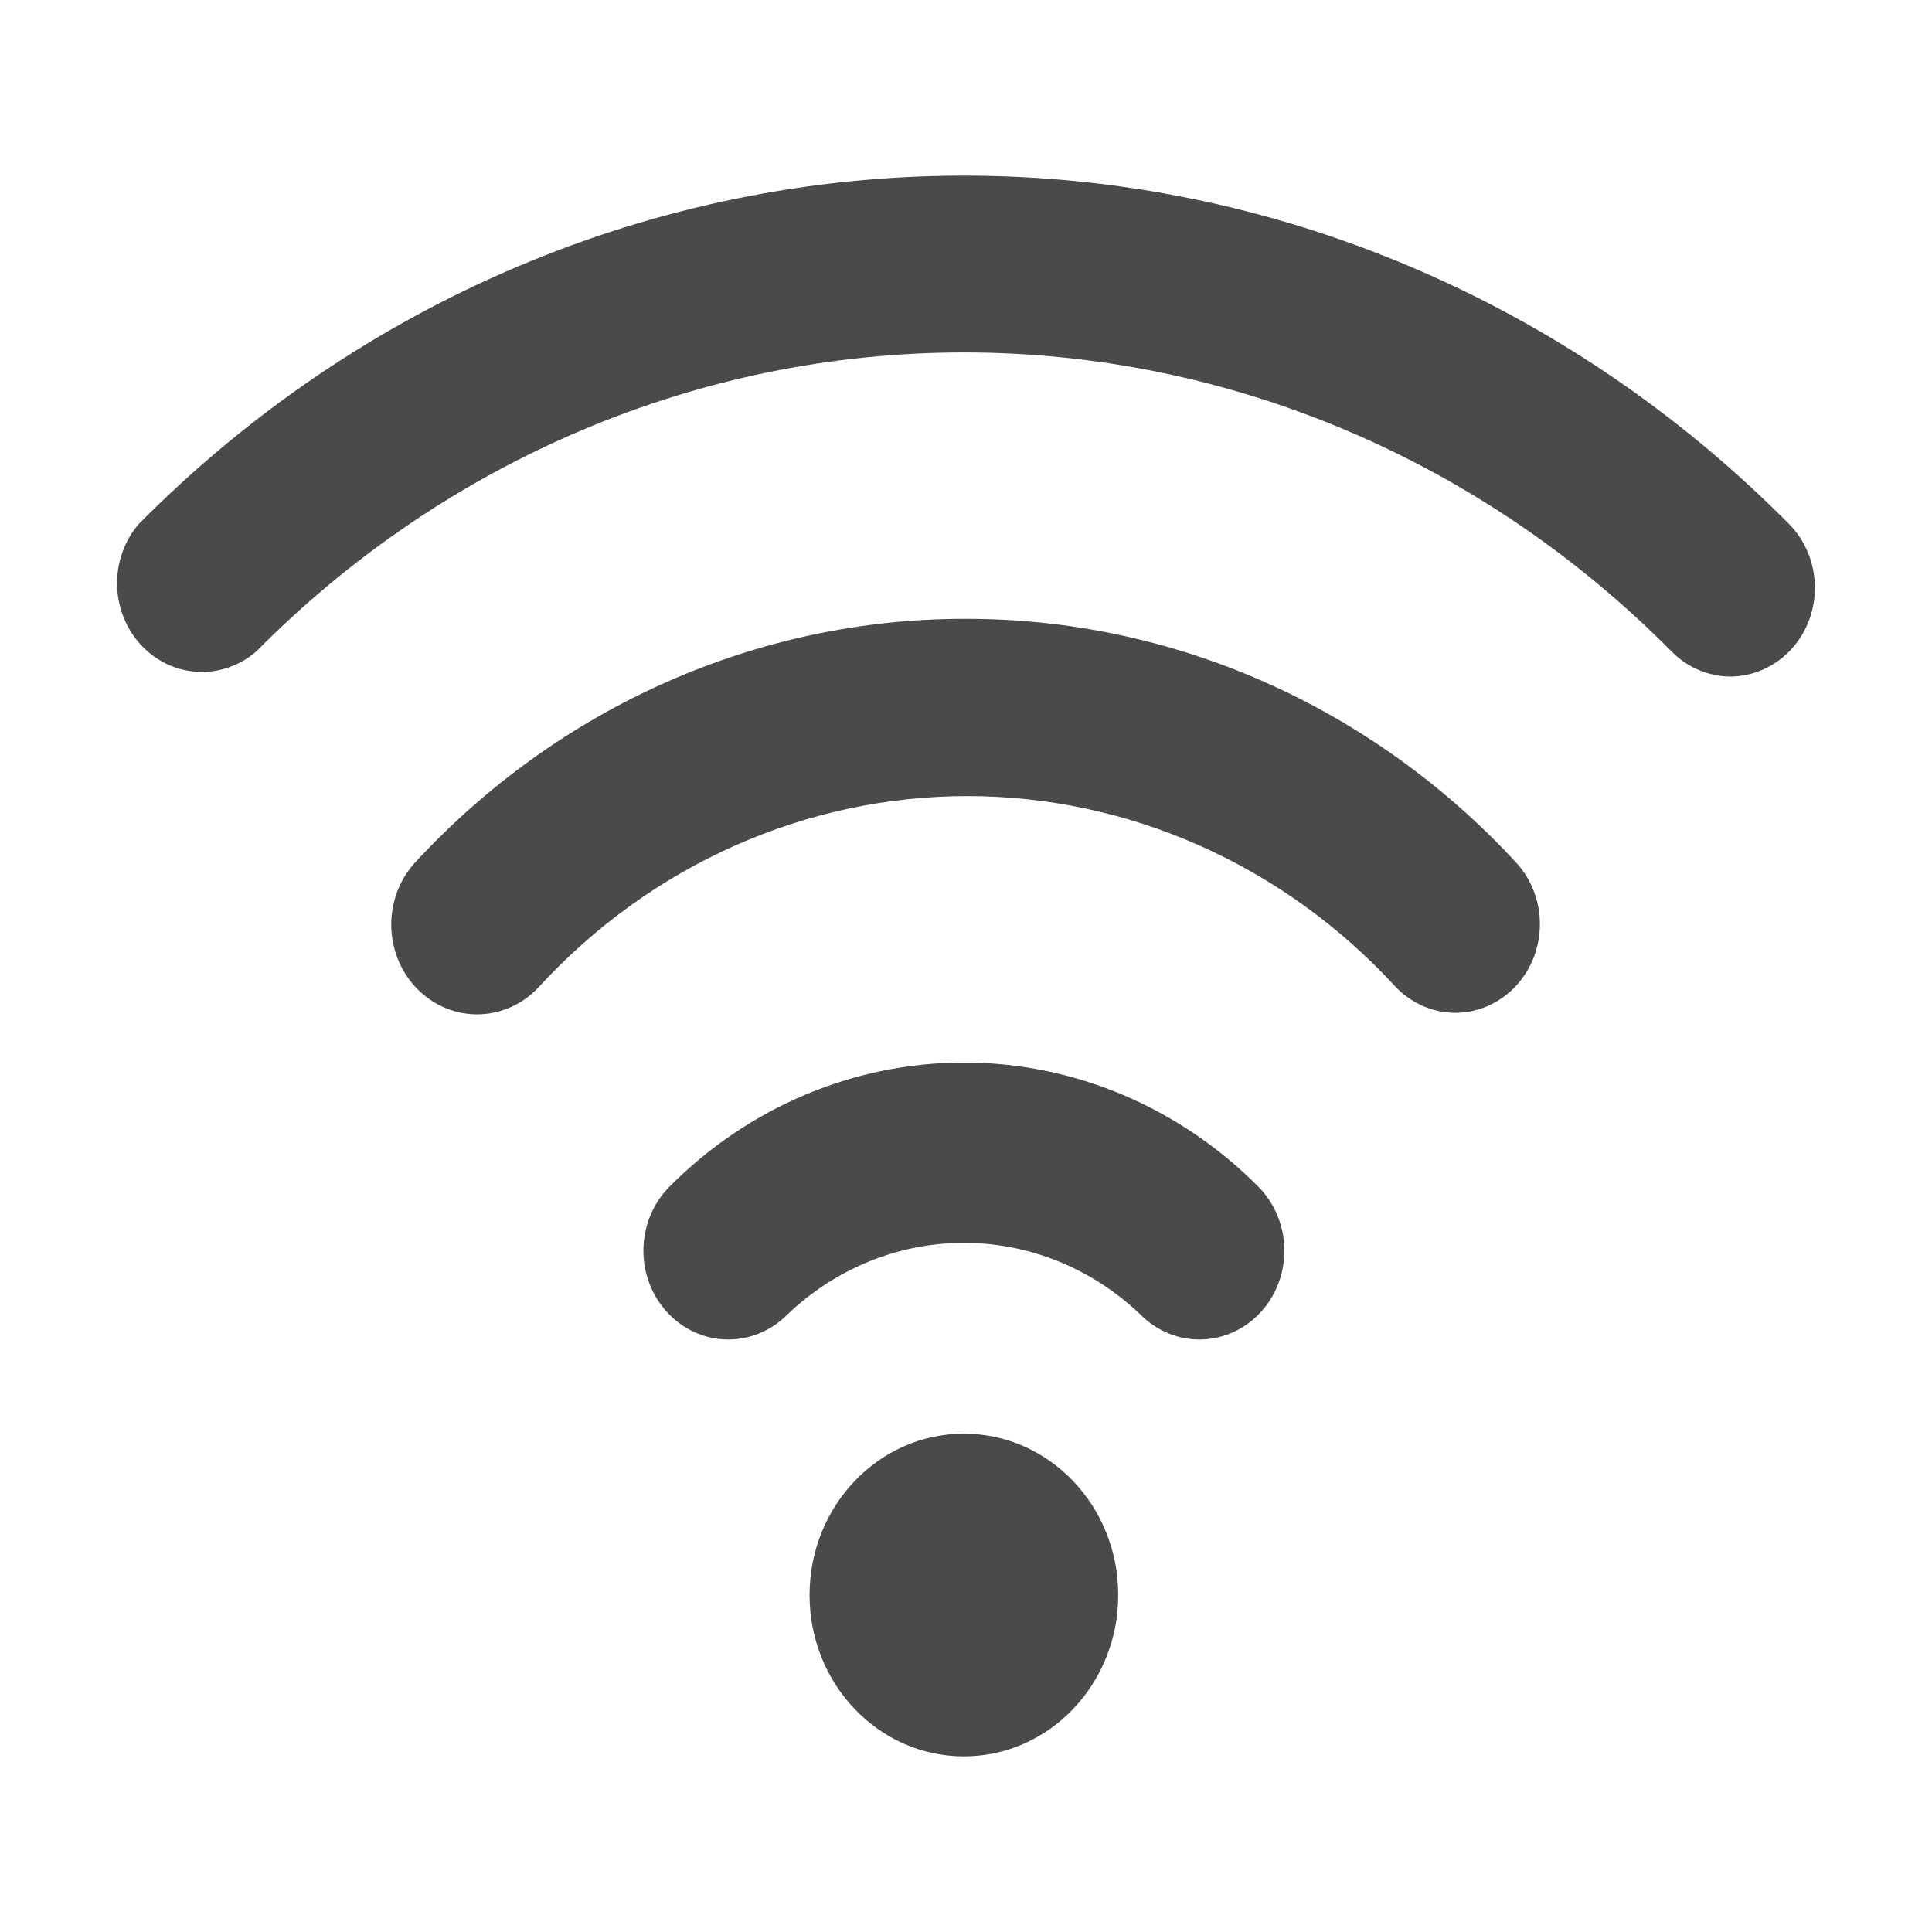
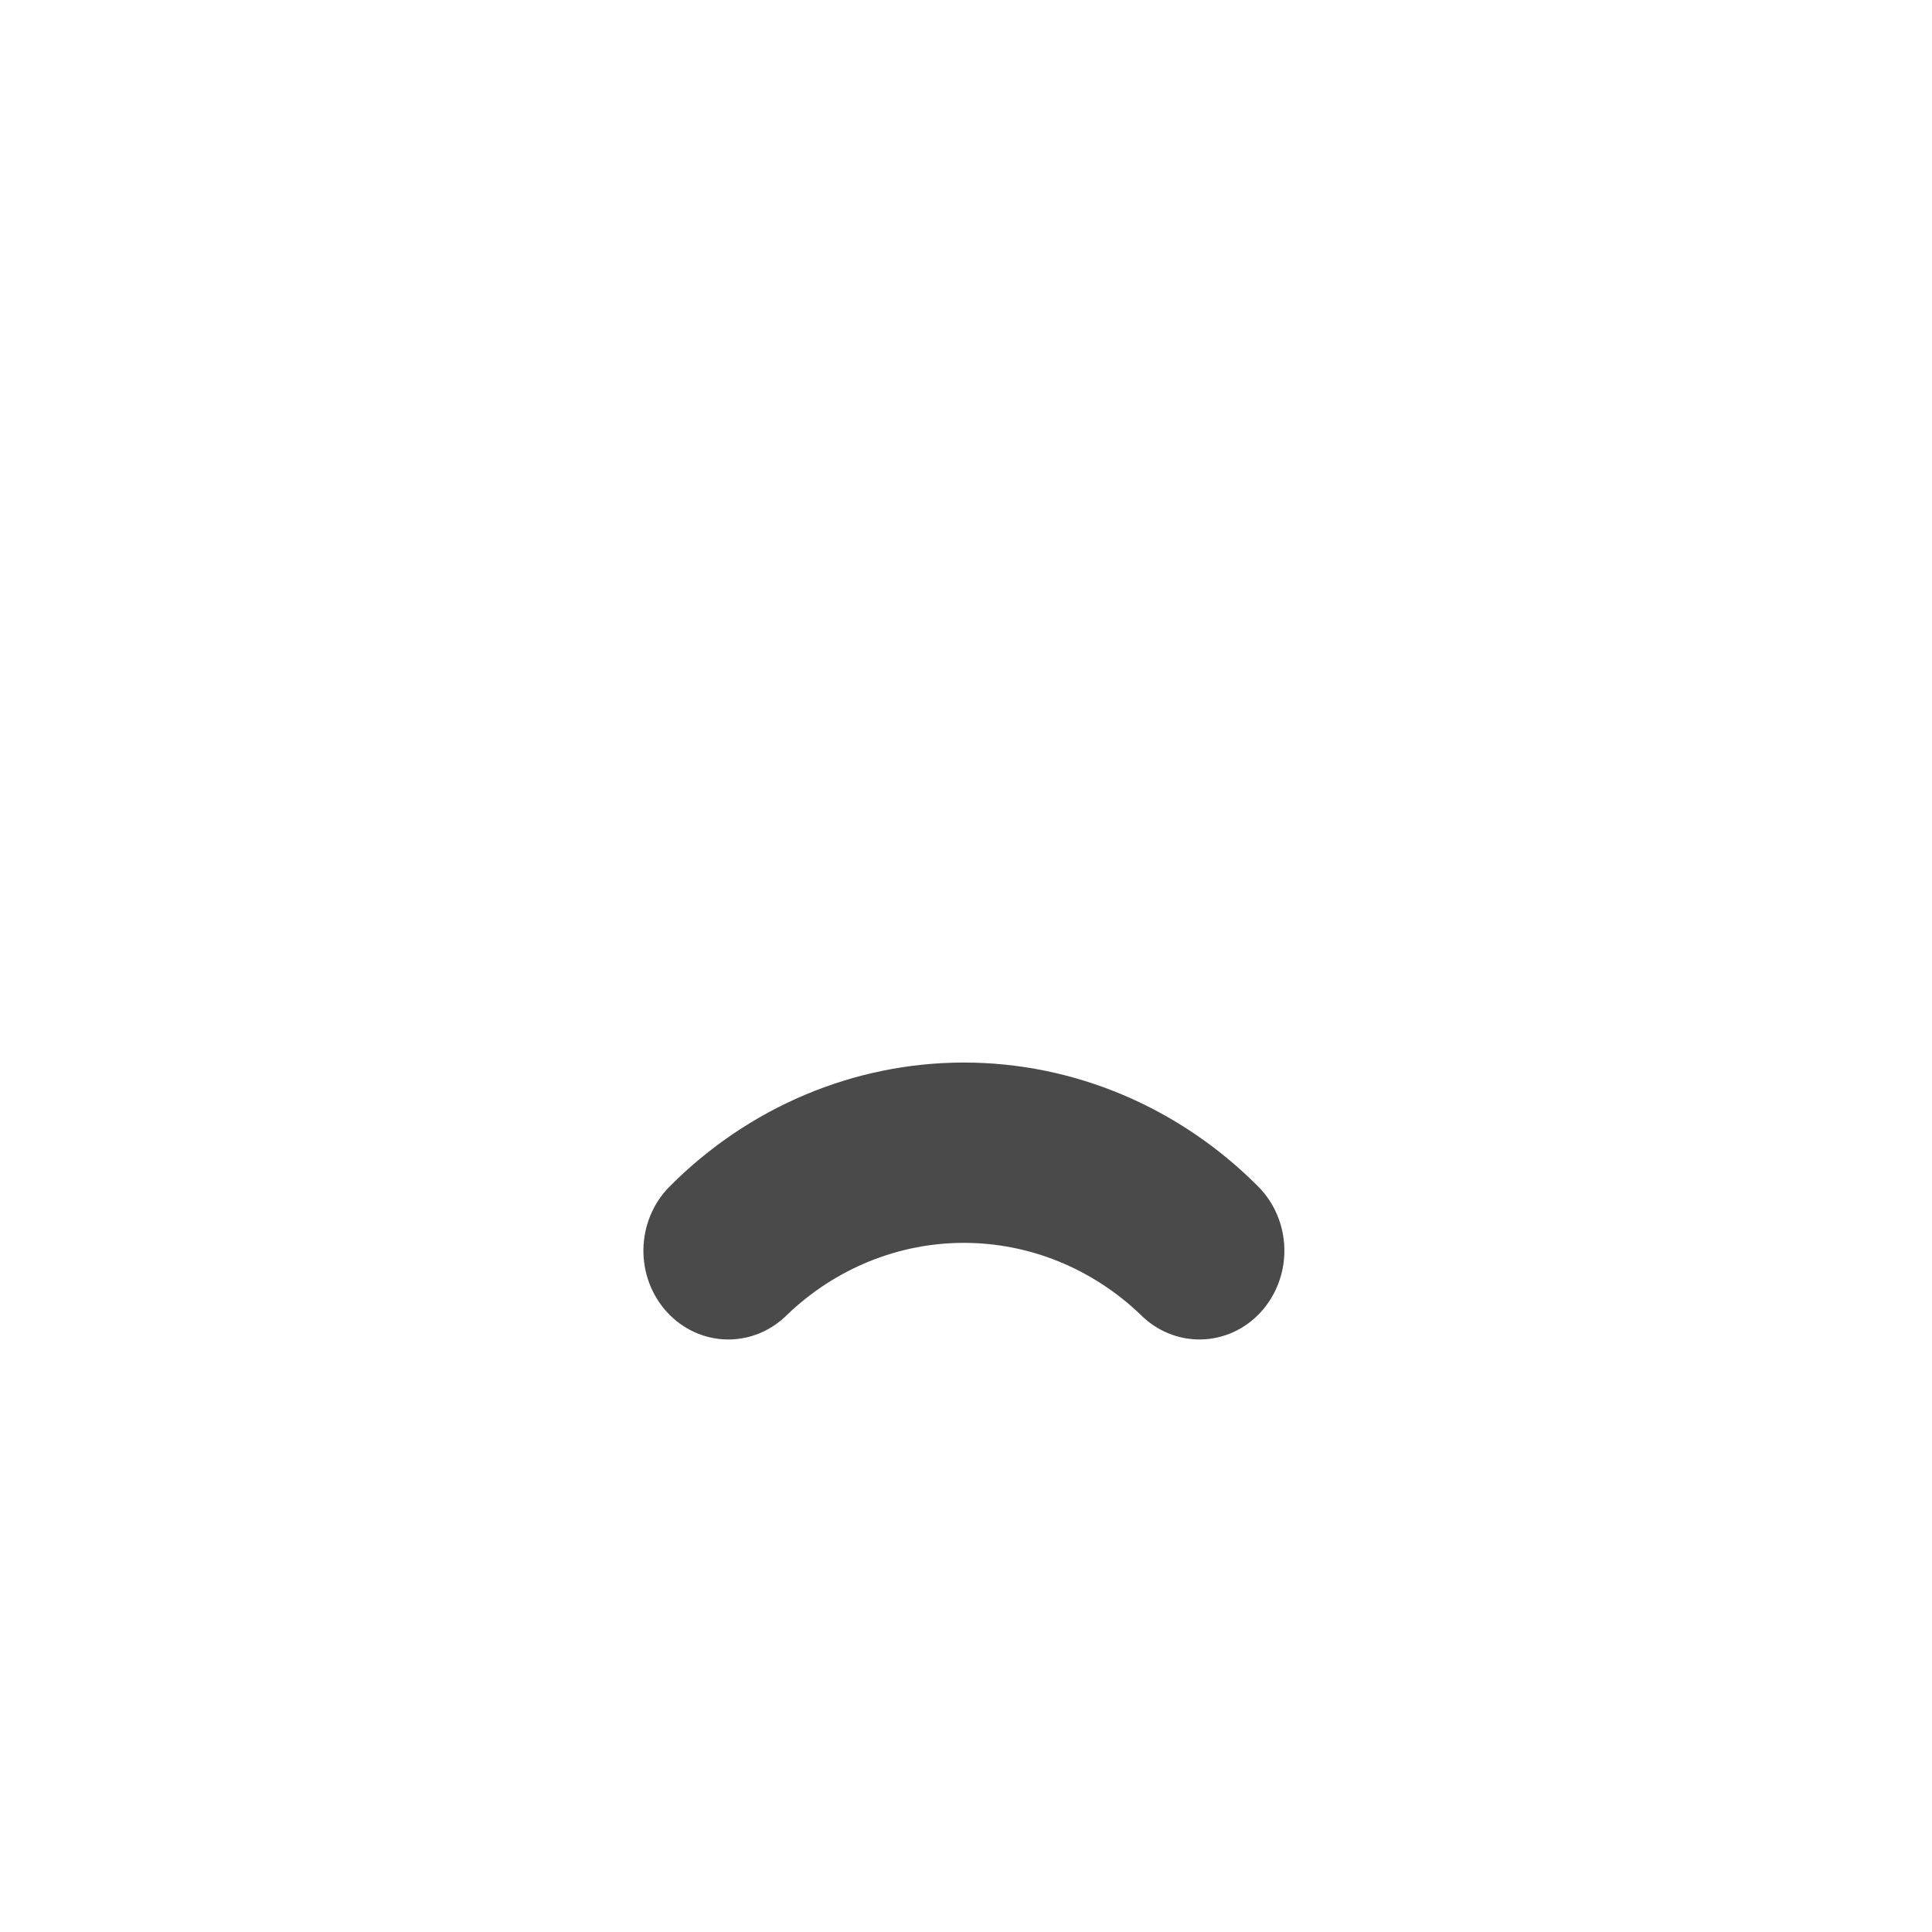
<svg xmlns="http://www.w3.org/2000/svg" width="33" height="33" viewBox="0 0 33 33" fill="none">
-   <path d="M16.464 30C17.92 30 19.1 28.766 19.1 27.244C19.1 25.722 17.92 24.488 16.464 24.488C15.008 24.488 13.828 25.722 13.828 27.244C13.828 28.766 15.008 30 16.464 30Z" fill="#4A4A4A" />
  <path d="M16.464 18.149C14.588 18.149 12.784 18.91 11.433 20.271C11.156 20.551 10.997 20.934 10.99 21.336C10.983 21.738 11.13 22.127 11.397 22.416C11.664 22.706 12.03 22.872 12.415 22.879C12.8 22.886 13.172 22.733 13.448 22.454C14.272 21.666 15.348 21.229 16.464 21.229C17.58 21.229 18.656 21.666 19.48 22.454C19.756 22.733 20.128 22.886 20.513 22.879C20.898 22.872 21.264 22.706 21.531 22.416C21.798 22.127 21.945 21.738 21.938 21.336C21.931 20.934 21.772 20.551 21.495 20.271C20.144 18.91 18.34 18.149 16.464 18.149Z" fill="#4A4A4A" />
-   <path d="M16.464 10.57C14.713 10.571 12.98 10.941 11.369 11.657C9.757 12.373 8.3 13.421 7.084 14.739C6.952 14.885 6.848 15.057 6.779 15.245C6.711 15.433 6.678 15.634 6.683 15.835C6.689 16.036 6.732 16.234 6.811 16.418C6.889 16.602 7.002 16.768 7.142 16.906C7.424 17.186 7.802 17.336 8.19 17.325C8.383 17.319 8.573 17.274 8.748 17.192C8.924 17.11 9.083 16.992 9.215 16.846C10.162 15.819 11.297 15.002 12.552 14.444C13.808 13.886 15.158 13.598 16.522 13.598C17.886 13.598 19.236 13.886 20.492 14.444C21.747 15.002 22.883 15.819 23.829 16.846C23.963 16.989 24.124 17.103 24.3 17.181C24.477 17.259 24.667 17.299 24.858 17.3C25.142 17.299 25.419 17.211 25.655 17.047C25.891 16.884 26.076 16.651 26.187 16.379C26.298 16.106 26.33 15.806 26.28 15.514C26.229 15.223 26.098 14.953 25.902 14.739C24.68 13.414 23.213 12.362 21.591 11.645C19.969 10.929 18.225 10.563 16.464 10.57Z" fill="#4A4A4A" />
-   <path d="M30.556 8.948C26.773 5.132 21.721 3 16.464 3C11.207 3 6.155 5.132 2.372 8.948C2.127 9.233 1.994 9.603 2 9.986C2.006 10.368 2.15 10.735 2.403 11.011C2.656 11.287 3 11.453 3.365 11.475C3.73 11.497 4.09 11.374 4.373 11.131C7.617 7.853 11.952 6.02 16.464 6.02C20.976 6.02 25.311 7.853 28.555 11.131C28.824 11.402 29.183 11.554 29.556 11.556C29.751 11.555 29.944 11.513 30.124 11.432C30.303 11.351 30.465 11.233 30.6 11.086C30.864 10.796 31.008 10.408 31 10.008C30.991 9.607 30.832 9.226 30.556 8.948Z" fill="#4A4A4A" />
</svg>